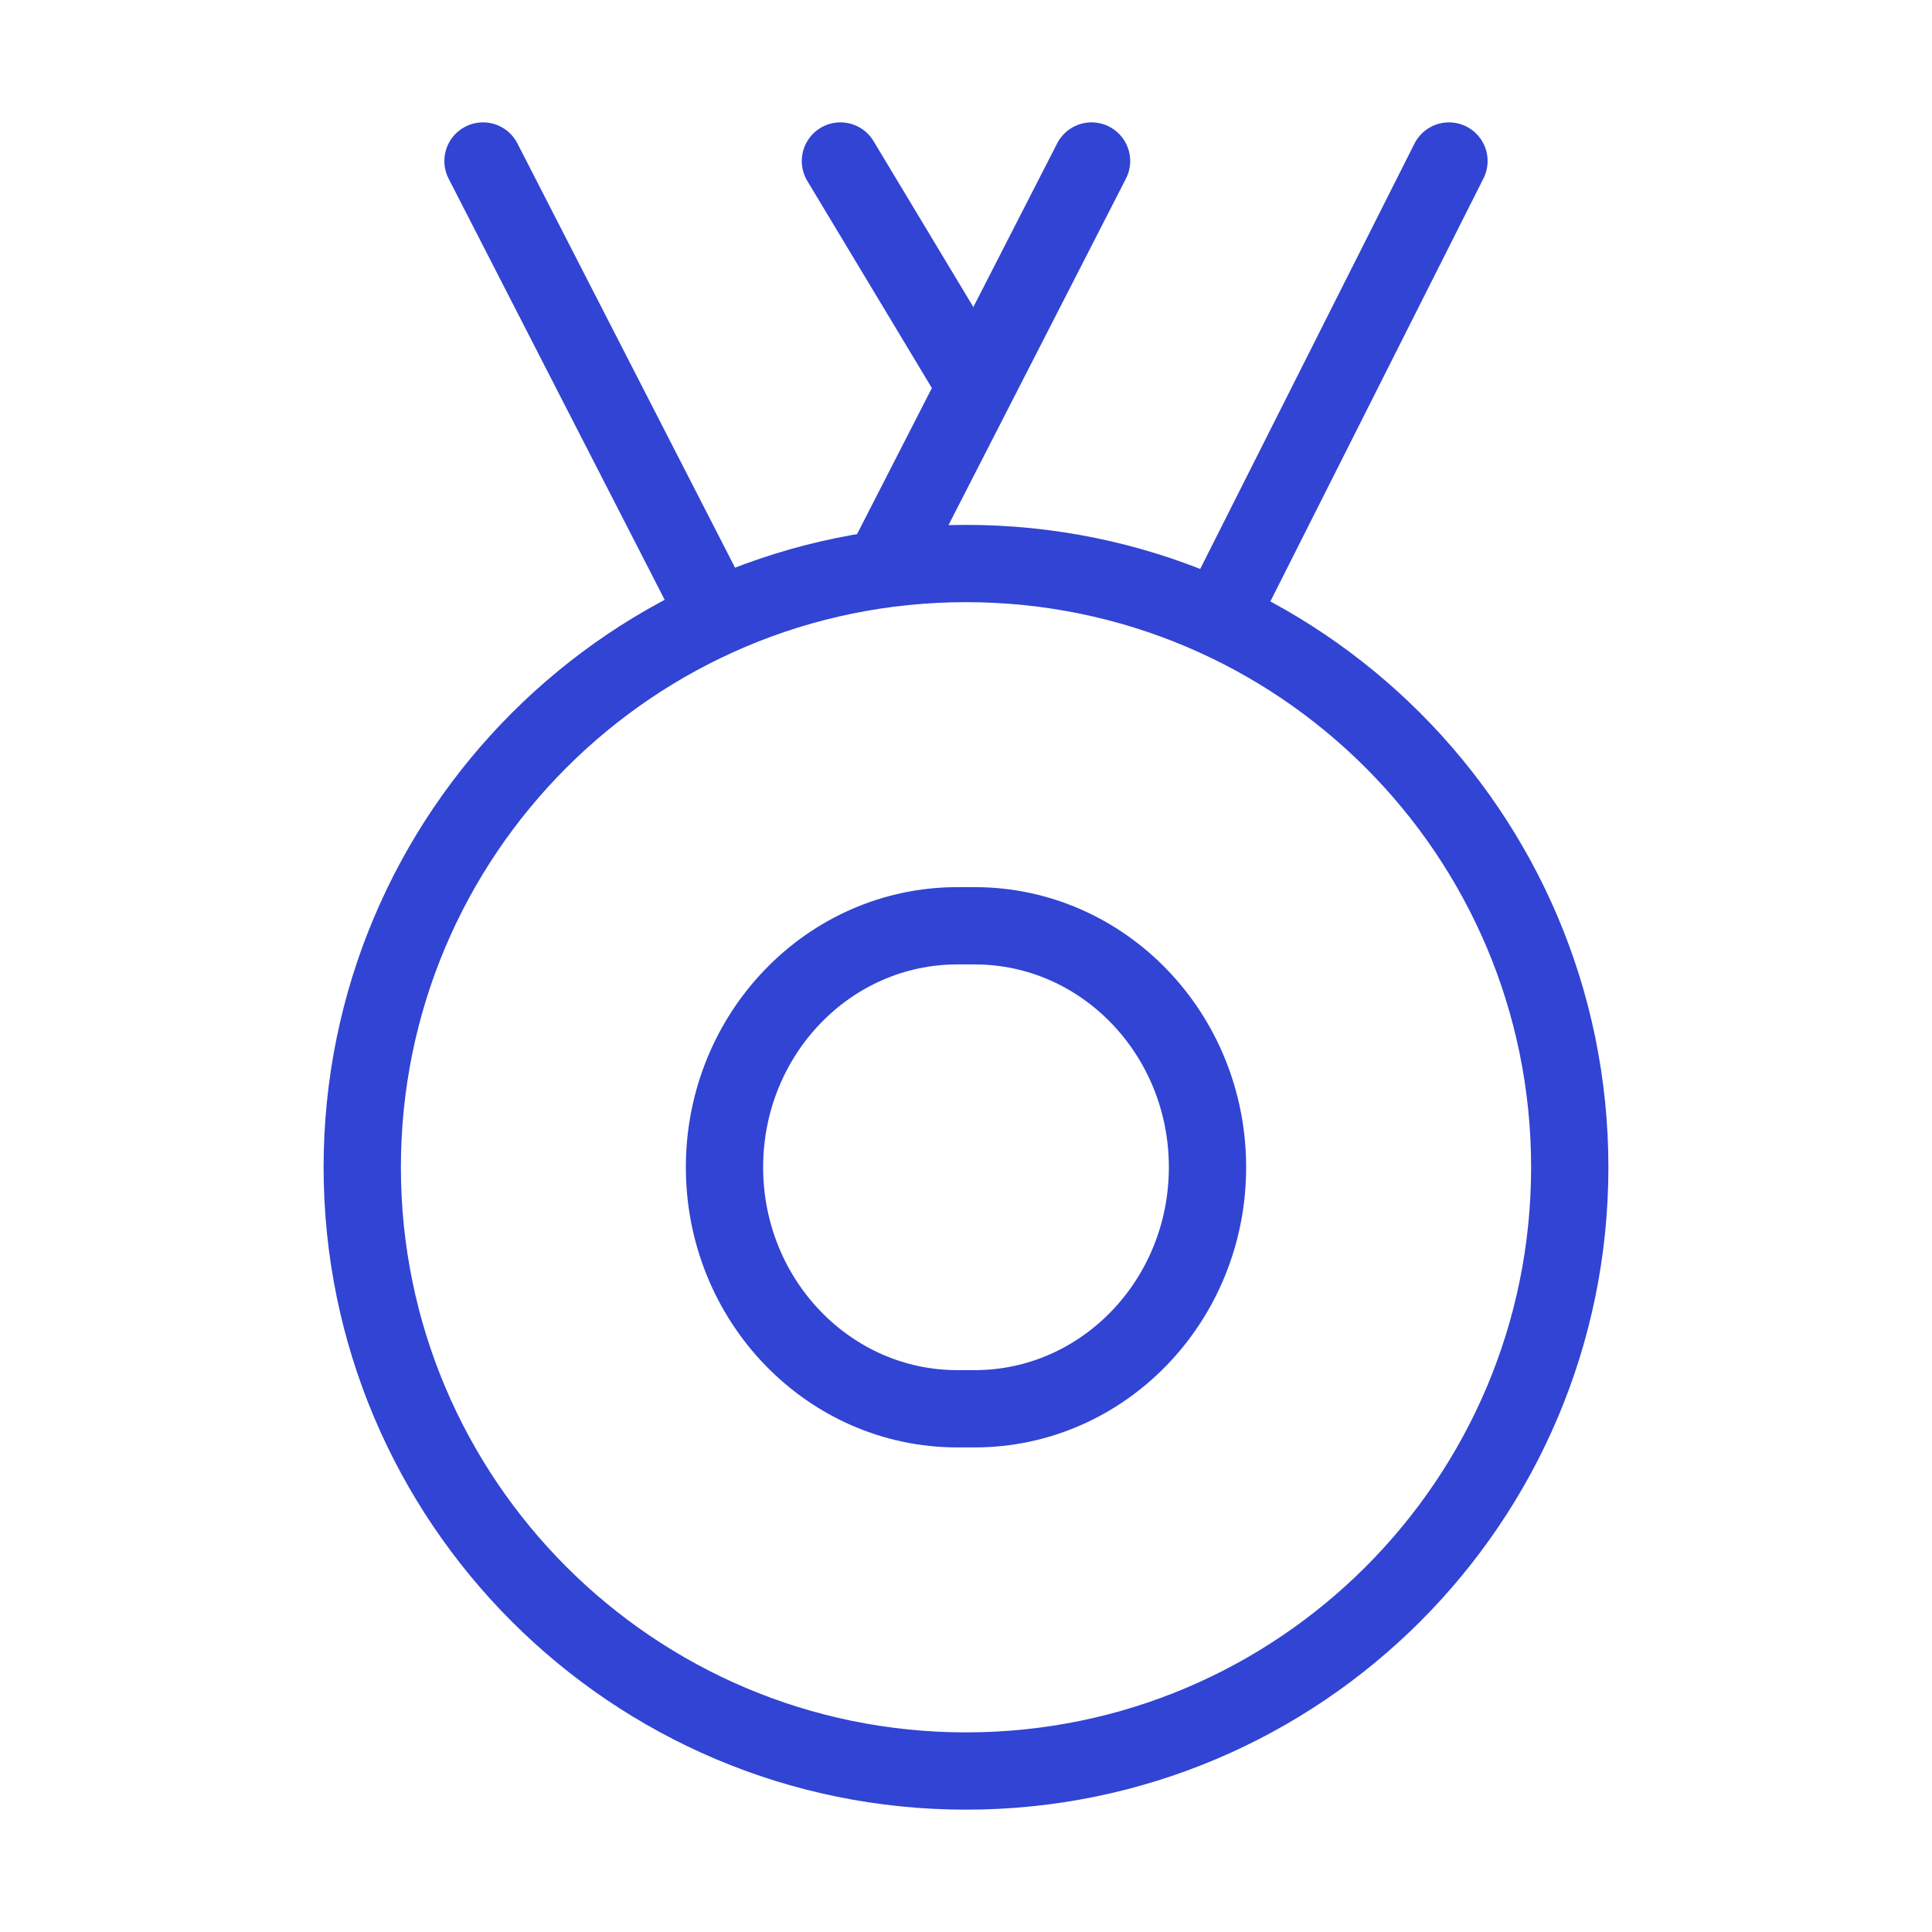
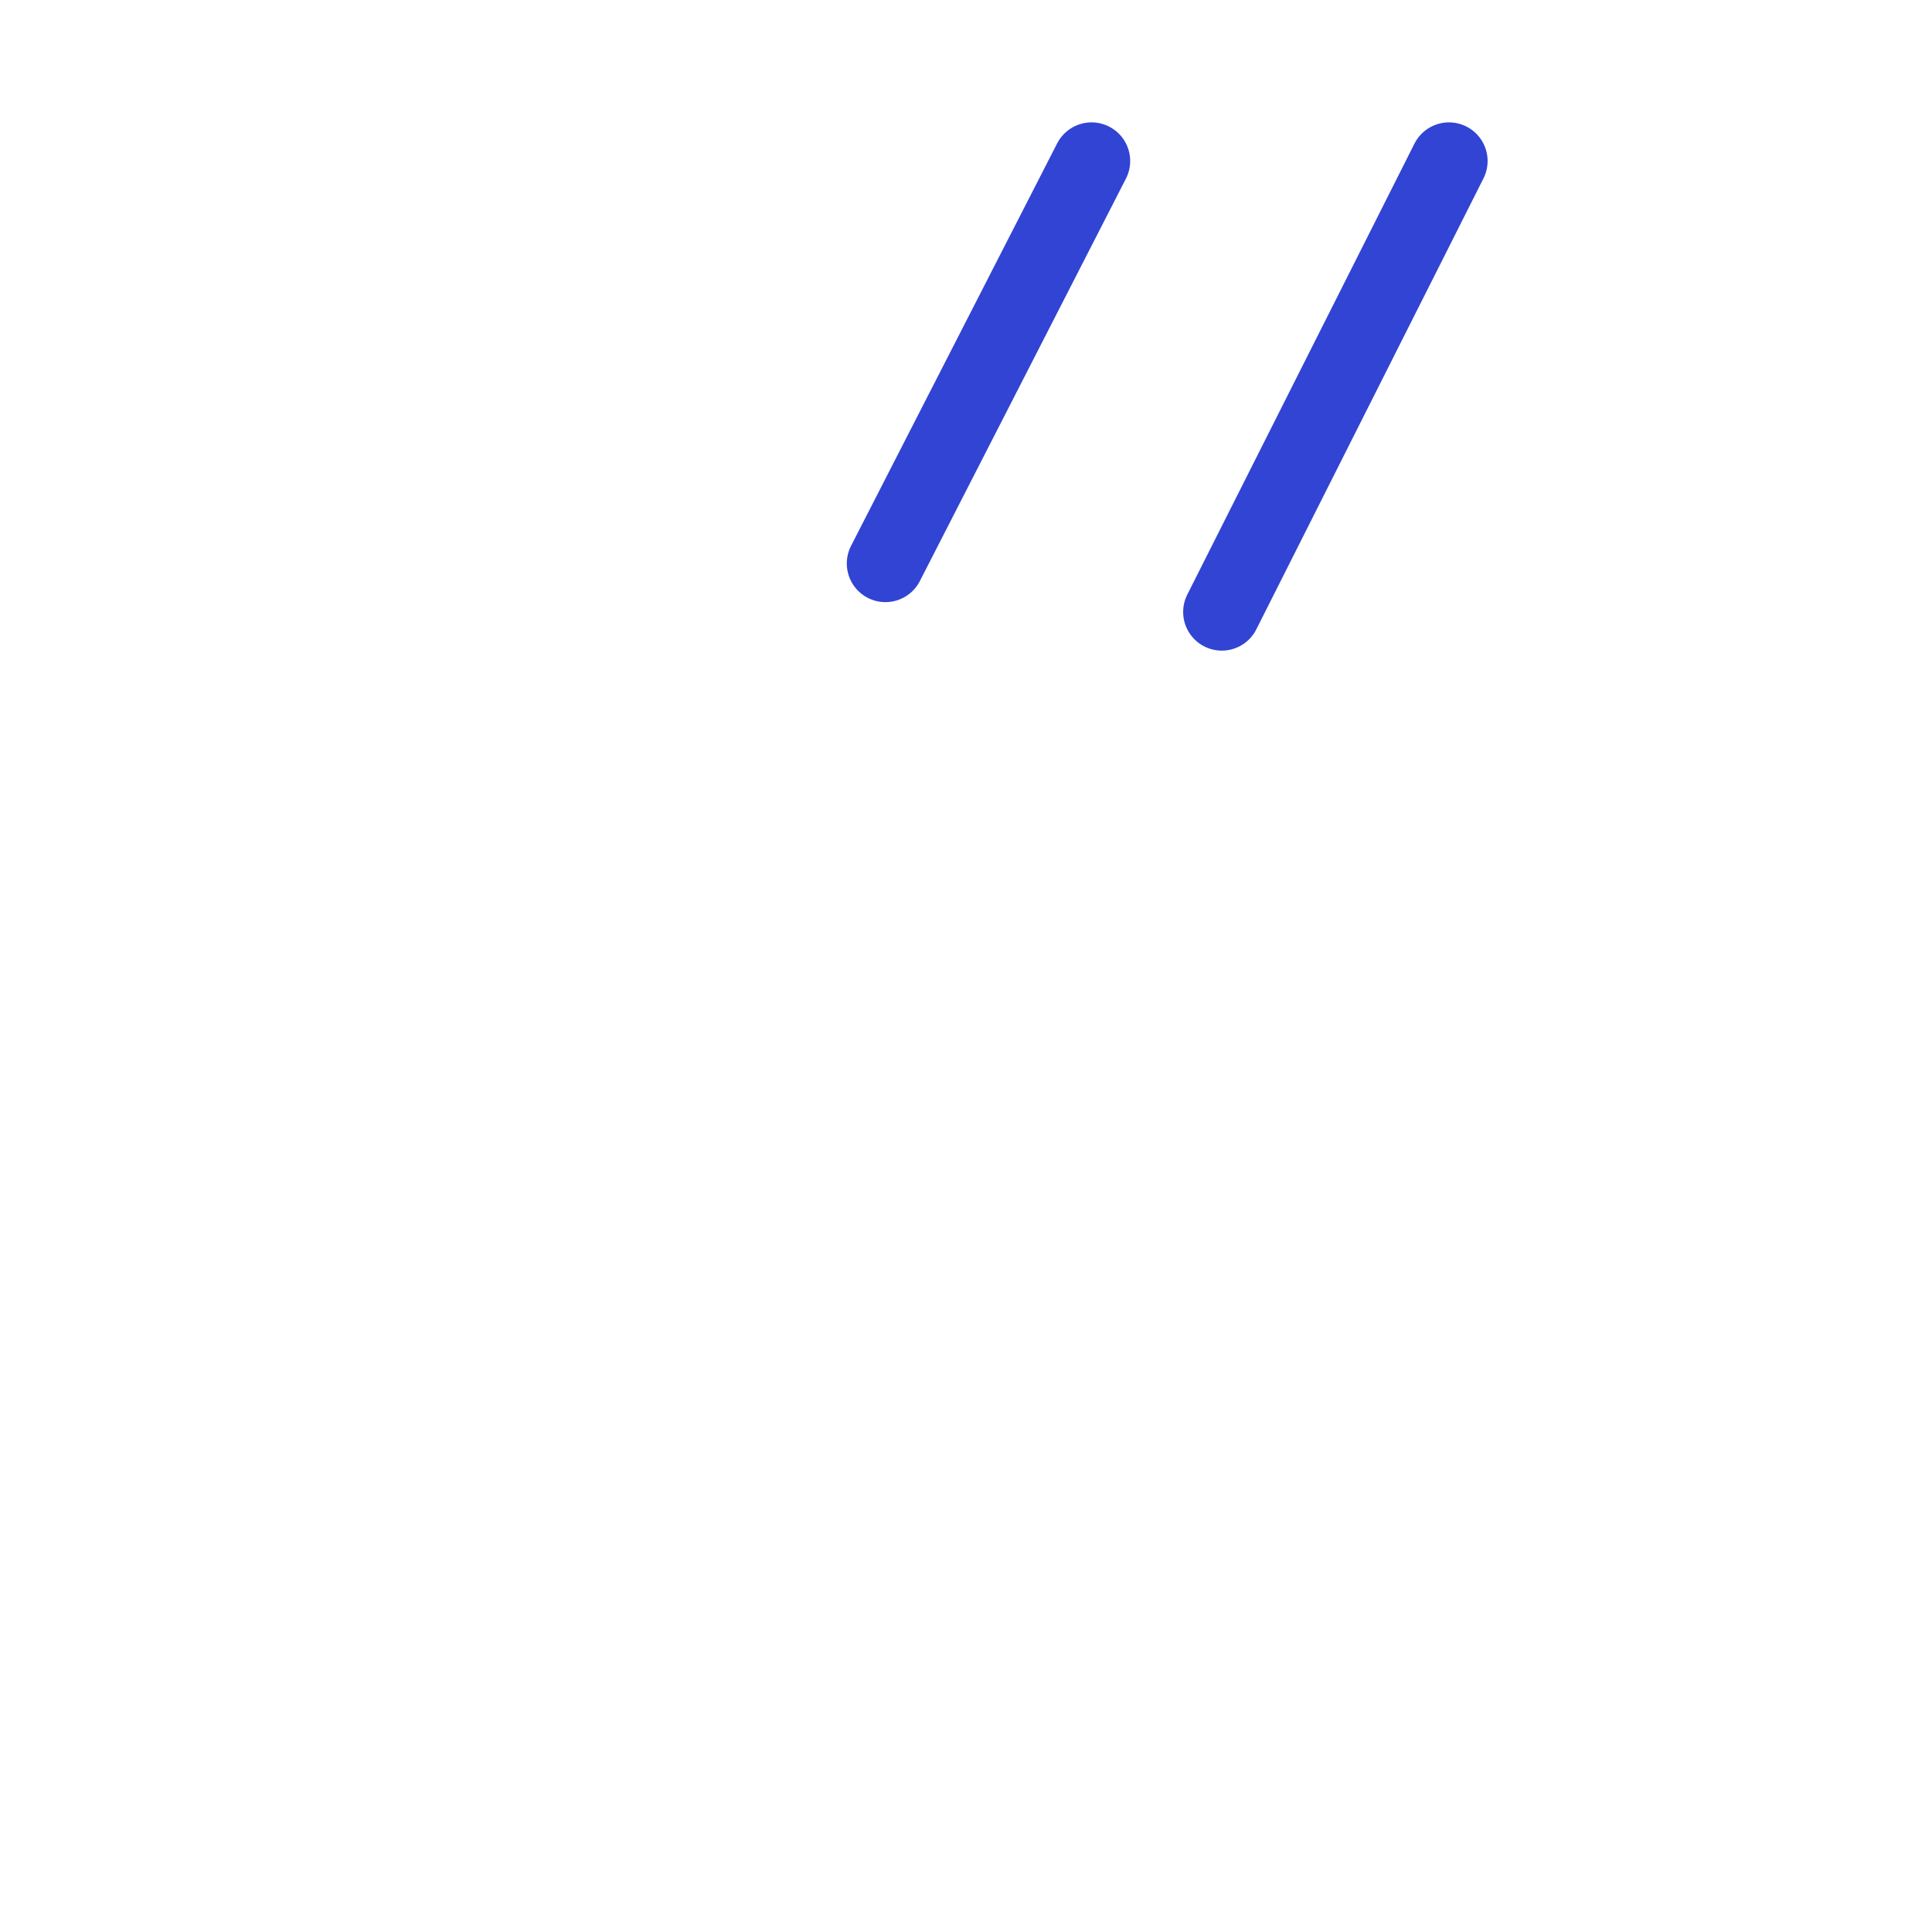
<svg xmlns="http://www.w3.org/2000/svg" width="50" height="50" viewBox="0 0 50 50" fill="none">
-   <path d="M9.375 30.209C9.375 21.579 16.371 14.584 25 14.584C33.629 14.584 40.625 21.579 40.625 30.209C40.625 38.838 33.629 45.834 25 45.834C16.371 45.834 9.375 38.838 9.375 30.209Z" stroke="#3144D3" stroke-width="2" />
-   <path d="M18.75 30.209C18.75 26.757 21.448 23.959 24.777 23.959H25.223C28.552 23.959 31.25 26.757 31.25 30.209C31.25 33.66 28.552 36.459 25.223 36.459H24.777C21.448 36.459 18.75 33.66 18.75 30.209Z" stroke="#3144D3" stroke-width="2" />
  <path d="M28.249 4.167L22.915 14.583M37.499 4.167L31.62 15.838" stroke="#3144D3" stroke-width="2" stroke-linecap="round" />
-   <path d="M21.75 4.167L25 9.571M12.5 4.167L18.378 15.625" stroke="#3144D3" stroke-width="2" stroke-linecap="round" />
</svg>